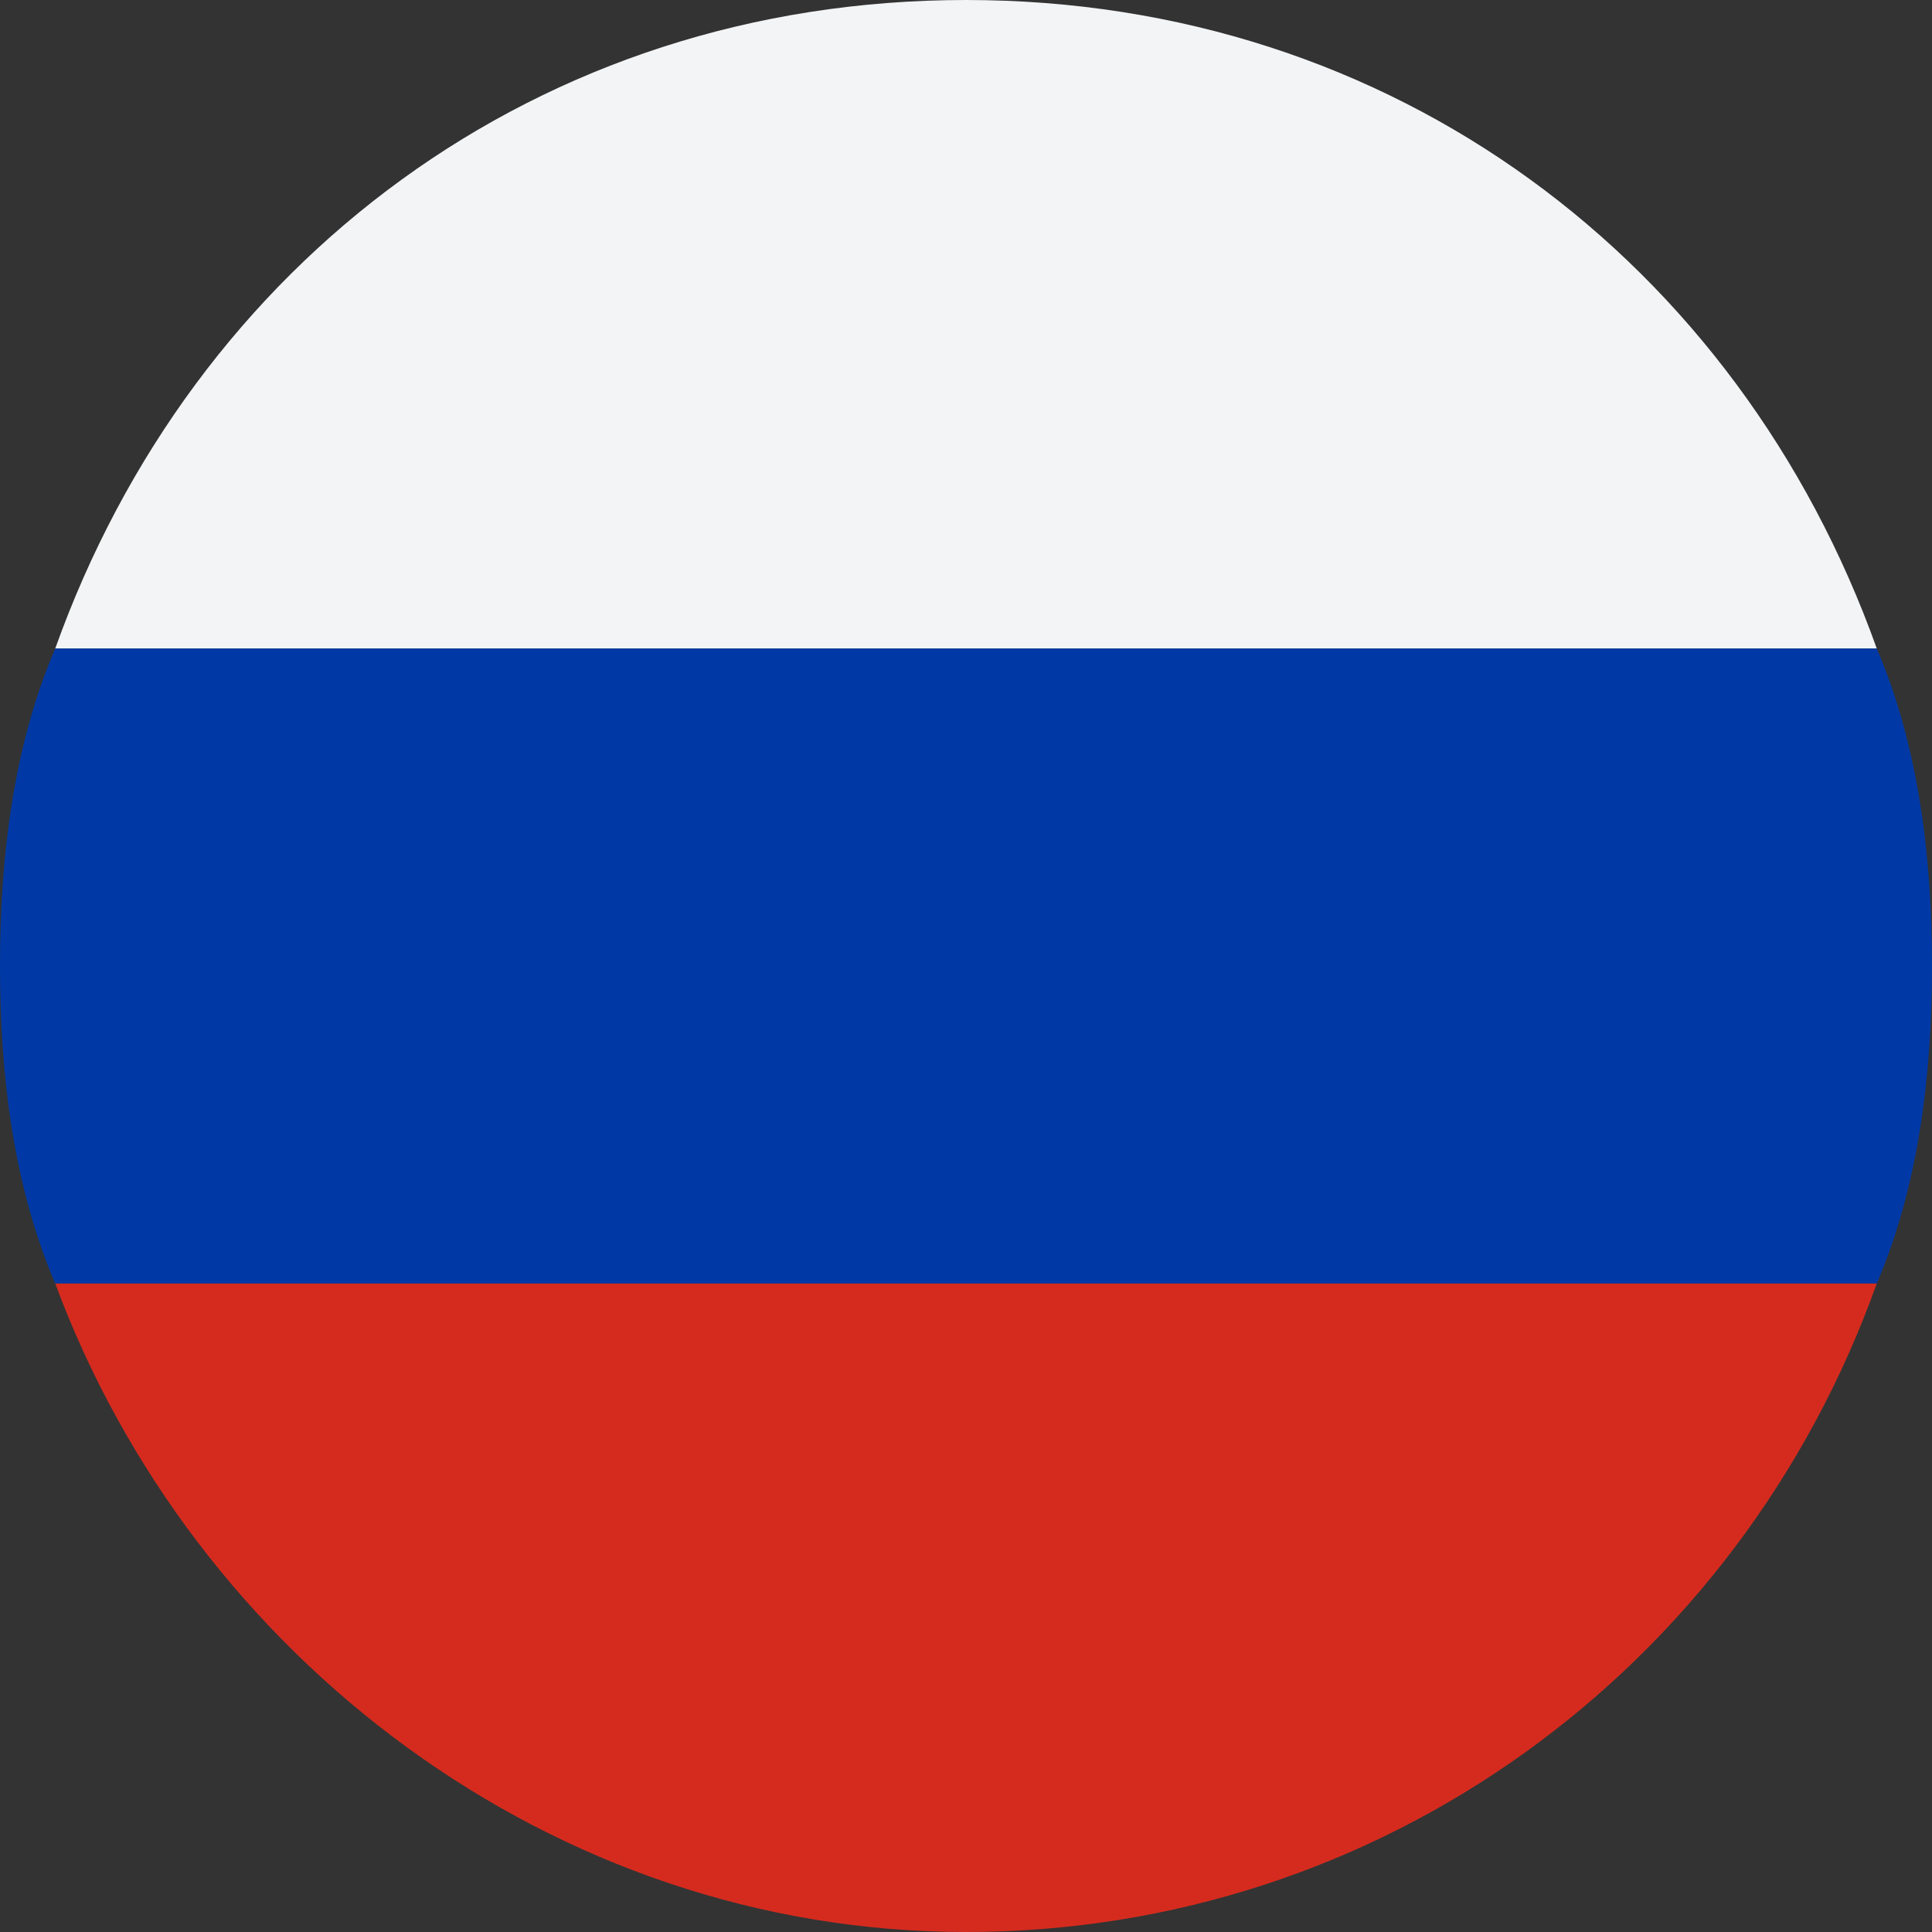
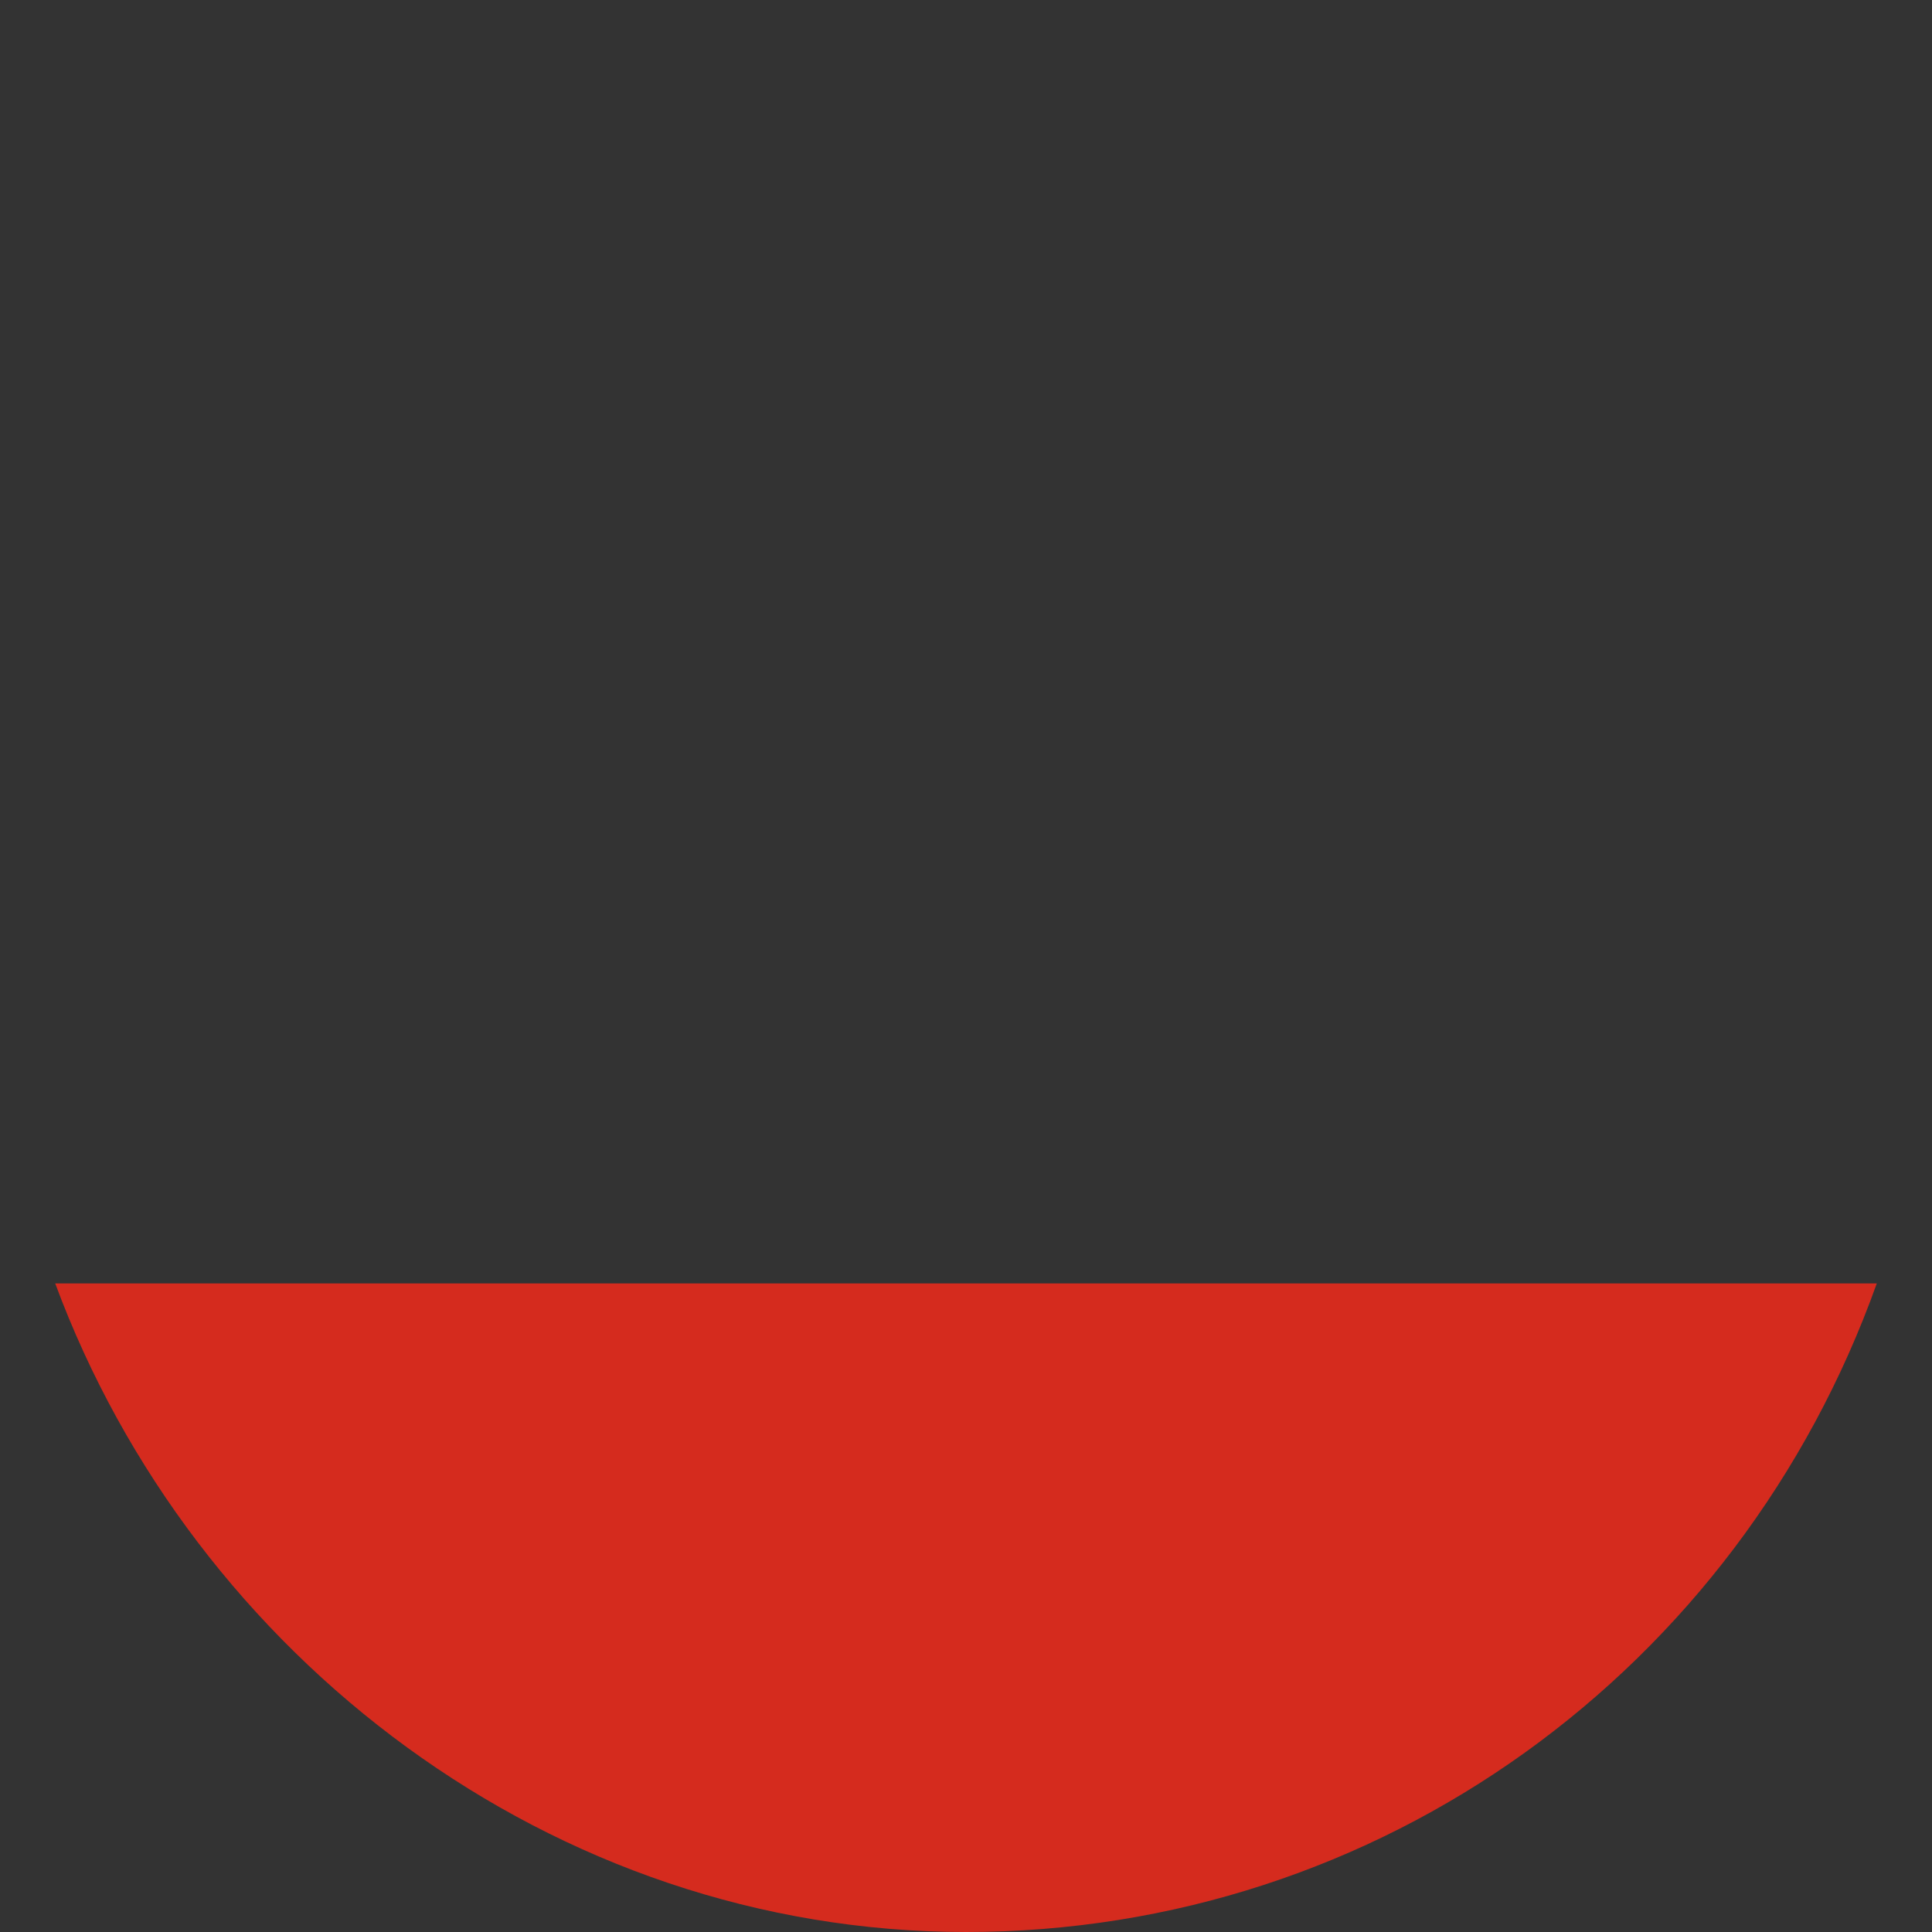
<svg xmlns="http://www.w3.org/2000/svg" id="katman_1" version="1.1" viewBox="0 0 14 14">
  <rect x="0" y="0" width="14" height="14" fill="#333333" stroke="none" />
  <defs>
    <style>
      .st0 {
        fill: #f3f4f5;
      }

      .st1 {
        fill: #d52b1e;
      }

      .st2 {
        fill: #0039a6;
      }
    </style>
  </defs>
-   <path class="st0" d="M.4,4.7h13.2C12.6,1.9,10.1,0,7,0h0C3.9,0,1.4,1.9.4,4.7Z" />
  <path class="st1" d="M13.6,9.3H.4c1,2.7,3.6,4.7,6.6,4.7s5.6-1.9,6.6-4.7Z" />
-   <path class="st2" d="M13.6,9.3c.3-.7.4-1.5.4-2.3s-.1-1.6-.4-2.3H.4c-.3.7-.4,1.5-.4,2.3s.1,1.6.4,2.3h13.2Z" />
</svg>